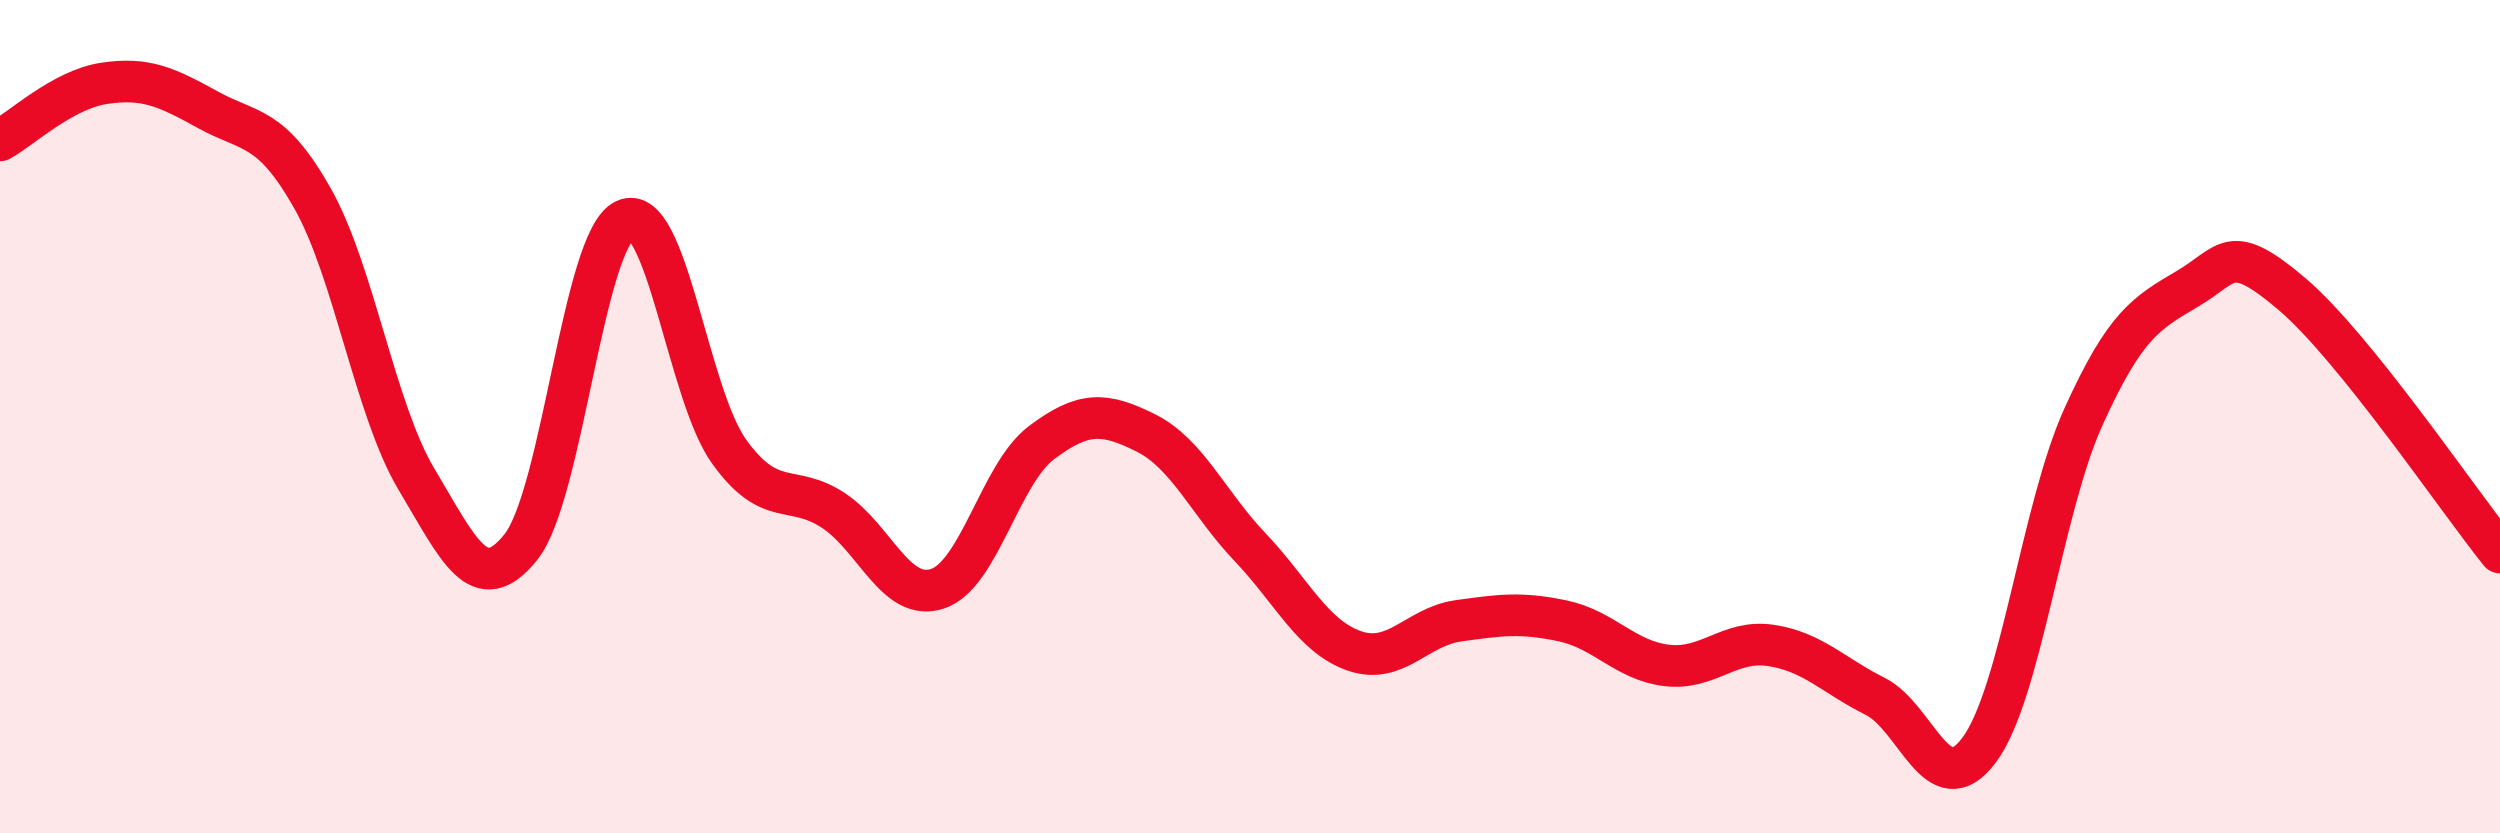
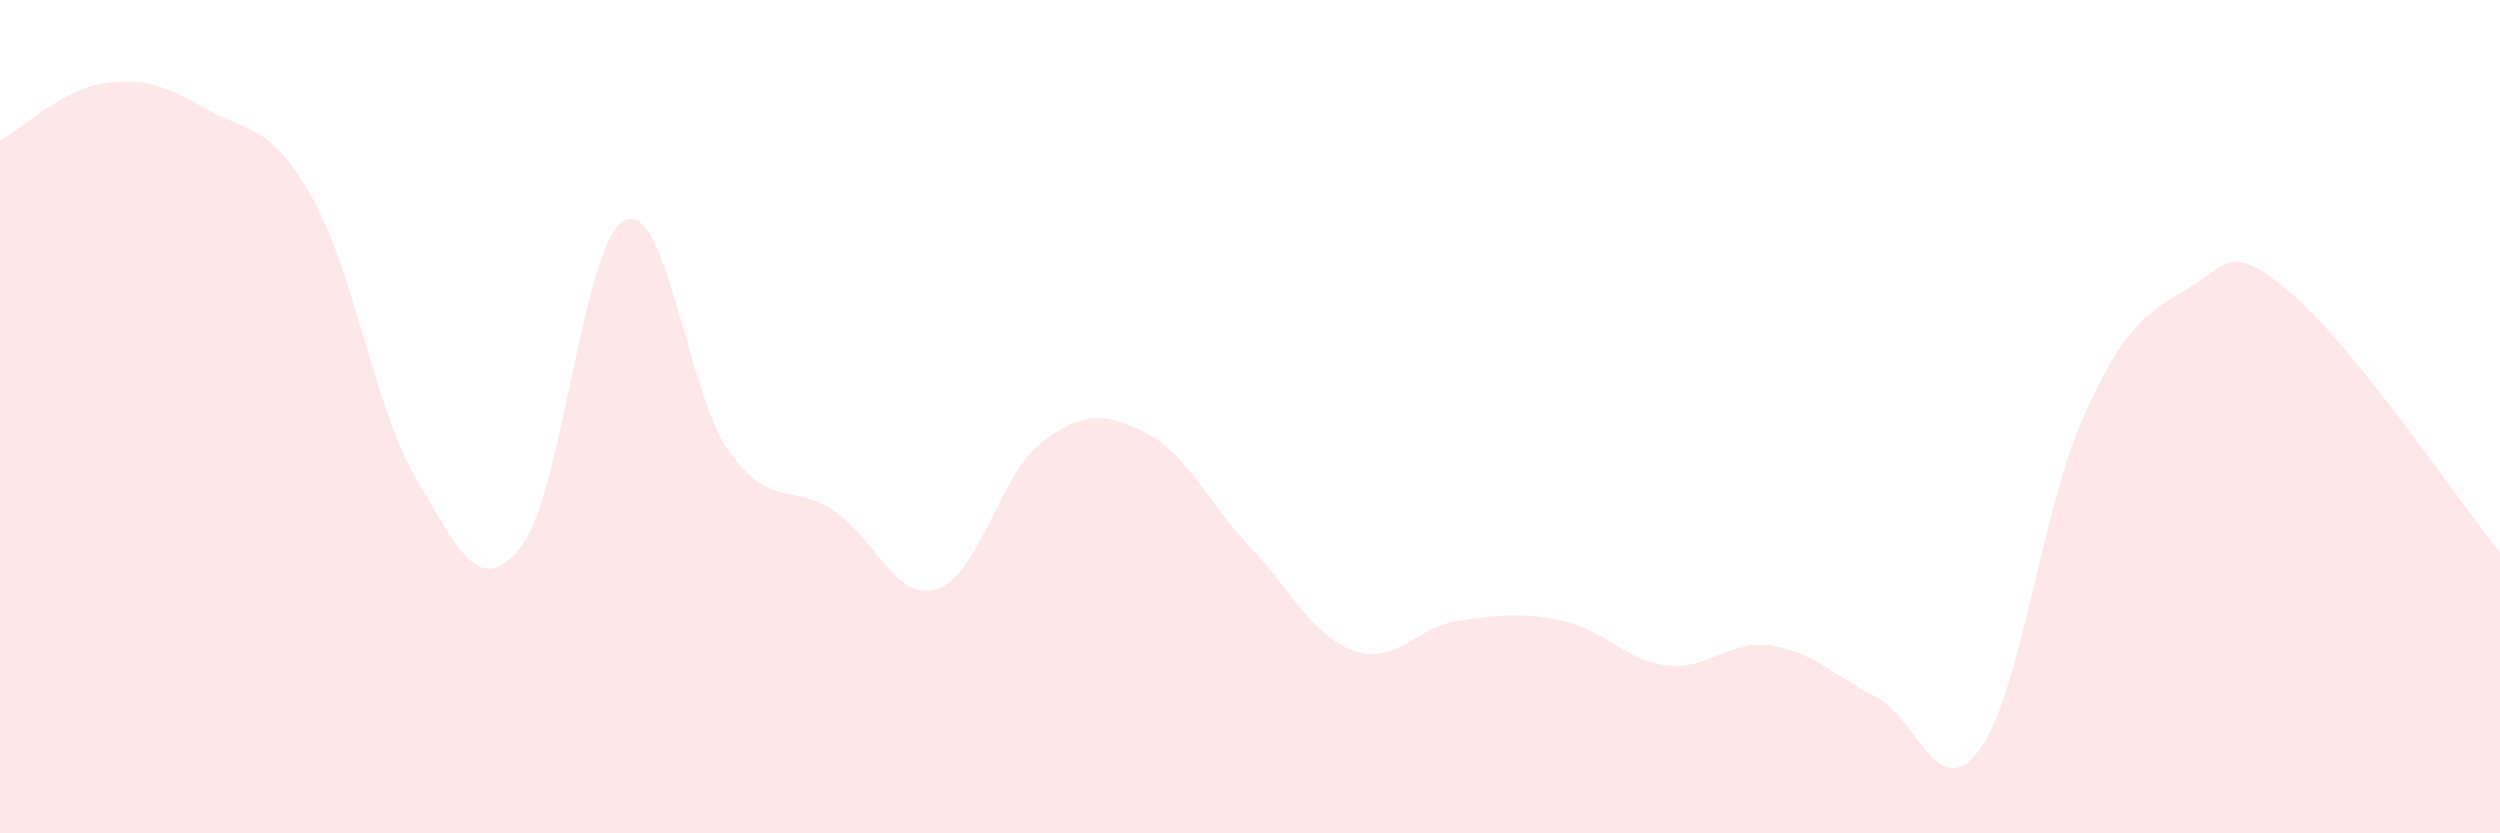
<svg xmlns="http://www.w3.org/2000/svg" width="60" height="20" viewBox="0 0 60 20">
  <path d="M 0,3.37 C 0.5,3.1 1.5,2.15 2.5,2 C 3.5,1.85 4,2.09 5,2.64 C 6,3.19 6.5,2.99 7.5,4.76 C 8.5,6.53 9,9.84 10,11.51 C 11,13.18 11.5,14.38 12.5,13.13 C 13.5,11.88 14,5.74 15,5.28 C 16,4.82 16.5,9.45 17.5,10.84 C 18.5,12.23 19,11.59 20,12.25 C 21,12.91 21.5,14.46 22.5,14.13 C 23.5,13.8 24,11.37 25,10.62 C 26,9.87 26.5,9.89 27.5,10.39 C 28.5,10.89 29,12.08 30,13.13 C 31,14.18 31.5,15.27 32.5,15.62 C 33.5,15.97 34,15.04 35,14.9 C 36,14.76 36.5,14.69 37.5,14.9 C 38.5,15.11 39,15.85 40,15.97 C 41,16.09 41.5,15.34 42.5,15.49 C 43.5,15.64 44,16.21 45,16.71 C 46,17.21 46.5,19.34 47.5,18 C 48.5,16.66 49,12.22 50,10.01 C 51,7.8 51.5,7.52 52.5,6.93 C 53.5,6.34 53.5,5.78 55,7.05 C 56.5,8.32 59,12.02 60,13.26L60 20L0 20Z" fill="#EB0A25" opacity="0.1" stroke-linecap="round" stroke-linejoin="round" />
-   <path d="M 0,3.37 C 0.5,3.1 1.5,2.15 2.5,2 C 3.5,1.85 4,2.09 5,2.64 C 6,3.19 6.5,2.99 7.5,4.76 C 8.5,6.53 9,9.84 10,11.51 C 11,13.18 11.5,14.38 12.5,13.13 C 13.5,11.88 14,5.74 15,5.28 C 16,4.82 16.5,9.45 17.5,10.84 C 18.5,12.23 19,11.59 20,12.25 C 21,12.91 21.5,14.46 22.5,14.13 C 23.5,13.8 24,11.37 25,10.62 C 26,9.87 26.5,9.89 27.5,10.39 C 28.5,10.89 29,12.08 30,13.13 C 31,14.18 31.5,15.27 32.5,15.62 C 33.5,15.97 34,15.04 35,14.9 C 36,14.76 36.5,14.69 37.5,14.9 C 38.5,15.11 39,15.85 40,15.97 C 41,16.09 41.5,15.34 42.5,15.49 C 43.5,15.64 44,16.21 45,16.71 C 46,17.21 46.5,19.34 47.5,18 C 48.5,16.66 49,12.22 50,10.01 C 51,7.8 51.5,7.52 52.5,6.93 C 53.5,6.34 53.5,5.78 55,7.05 C 56.5,8.32 59,12.02 60,13.26" stroke="#EB0A25" stroke-width="1" fill="none" stroke-linecap="round" stroke-linejoin="round" />
</svg>